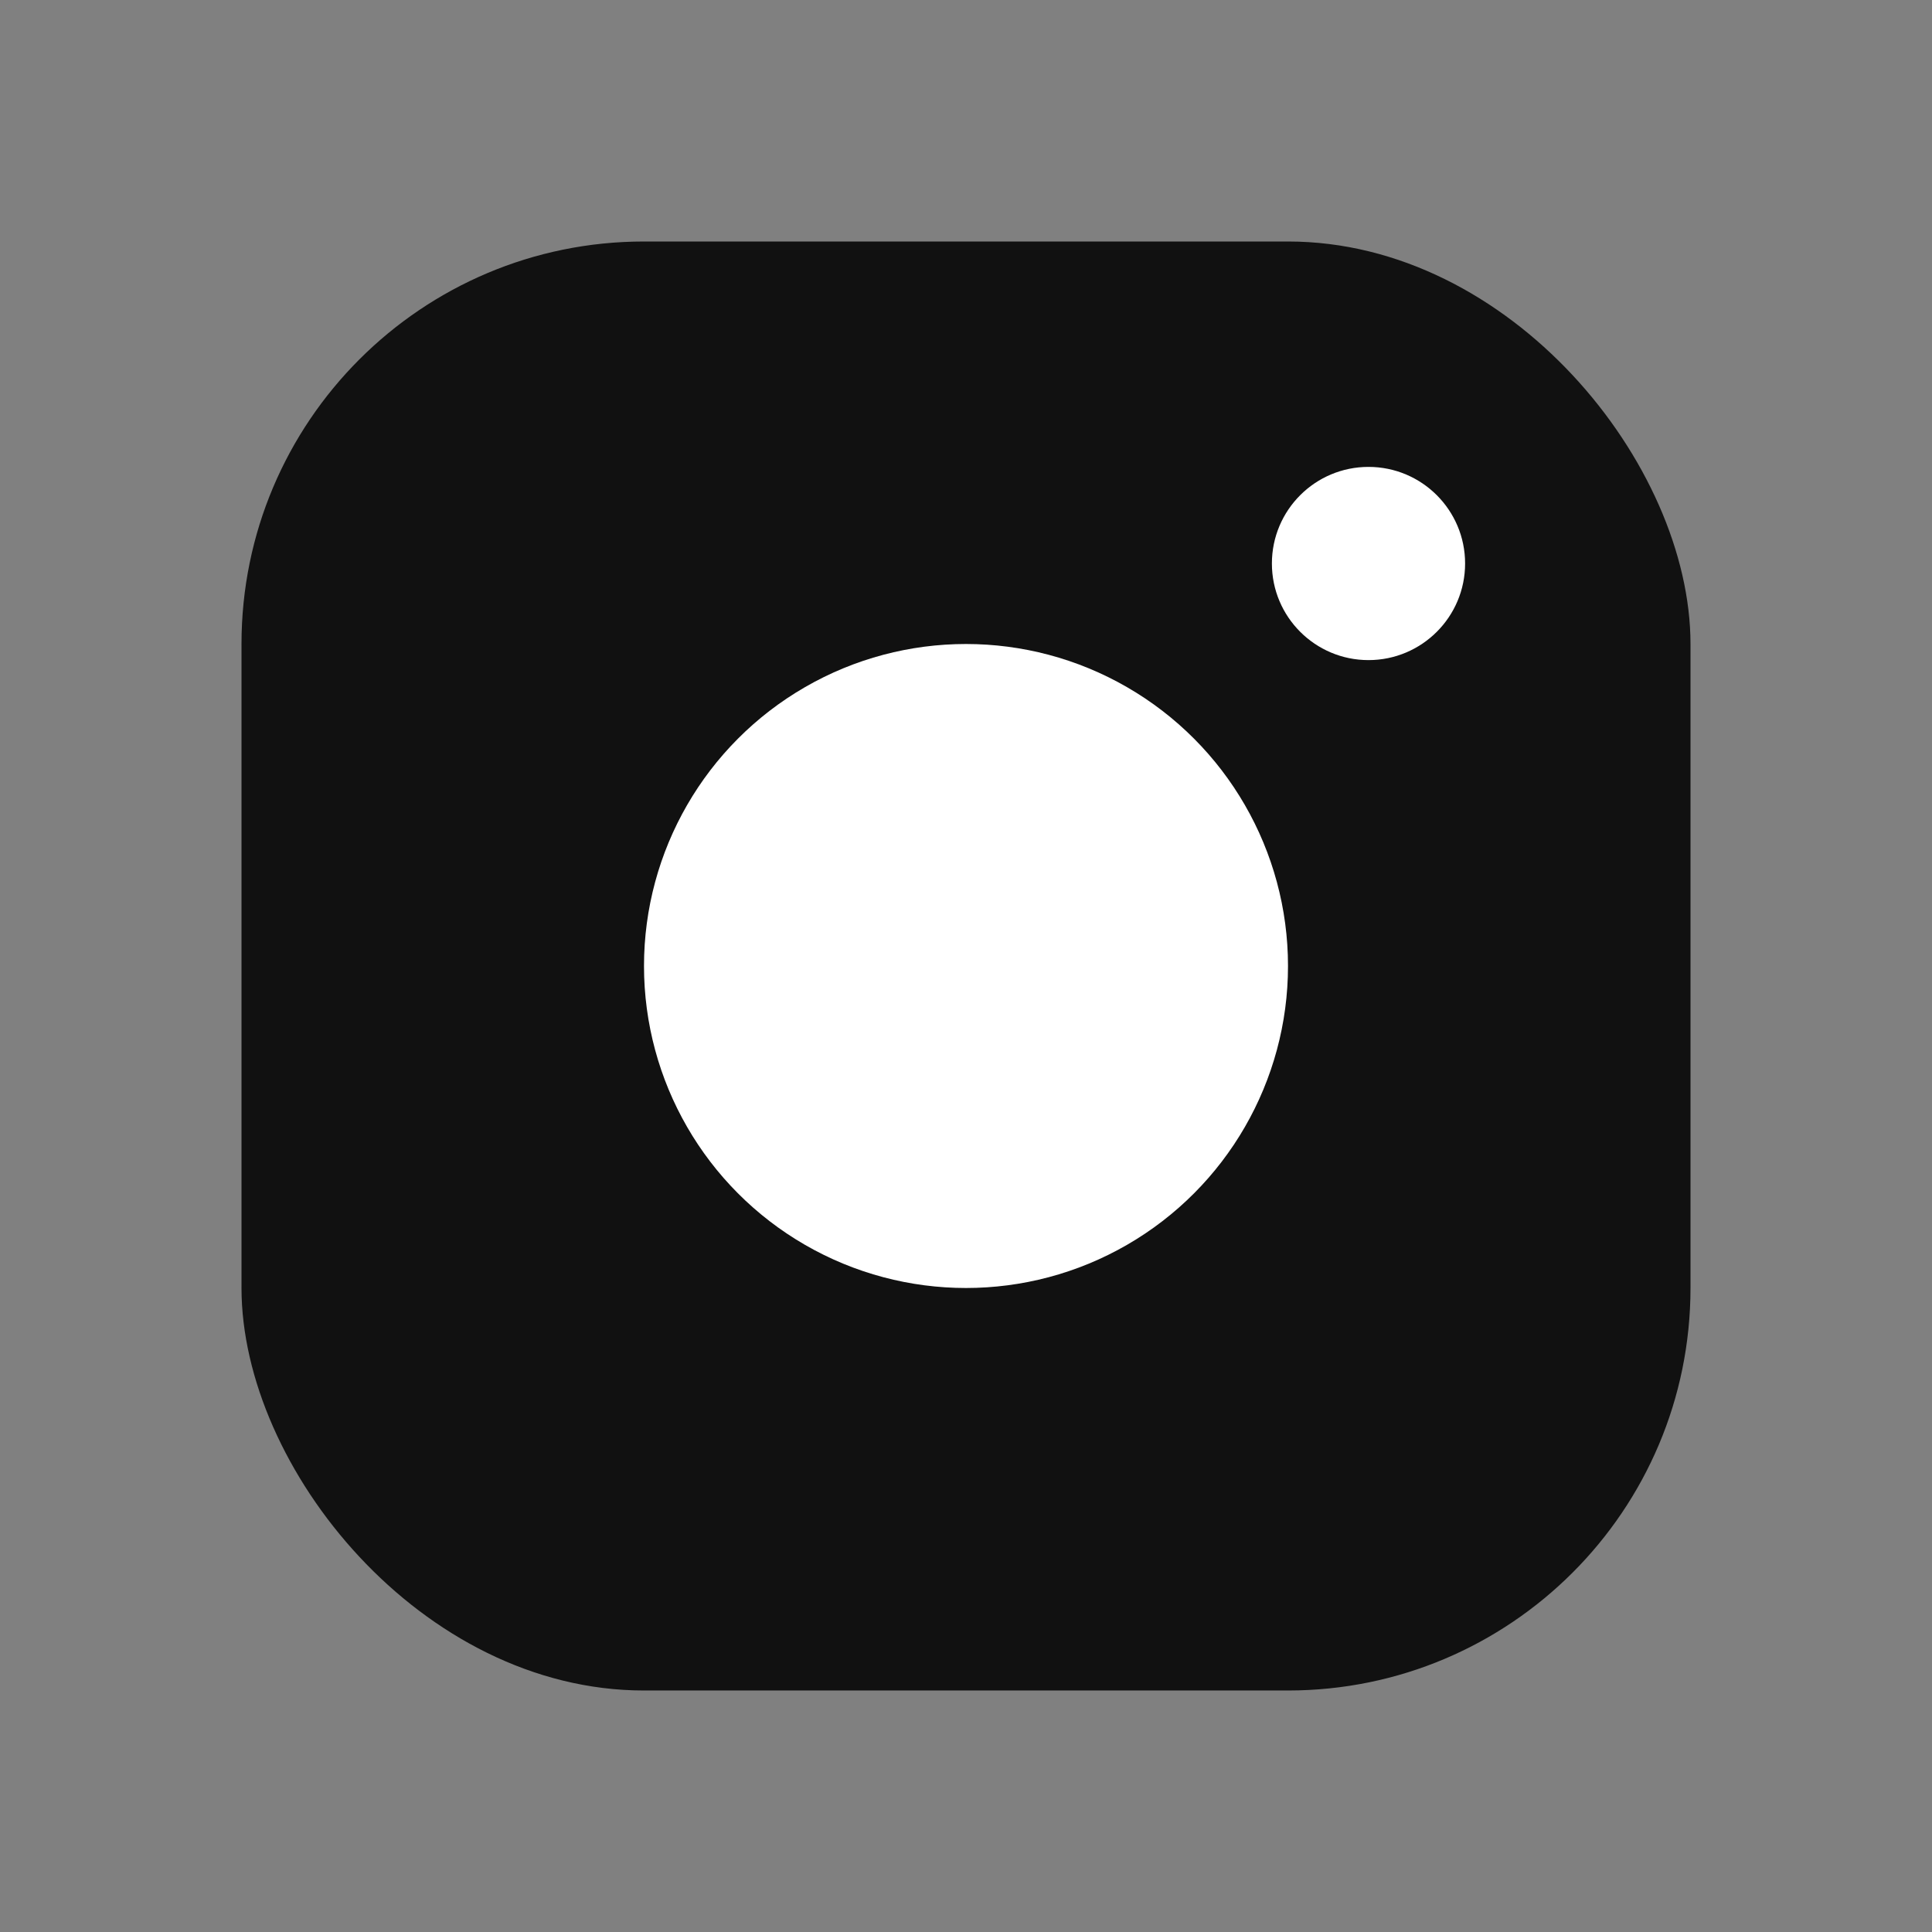
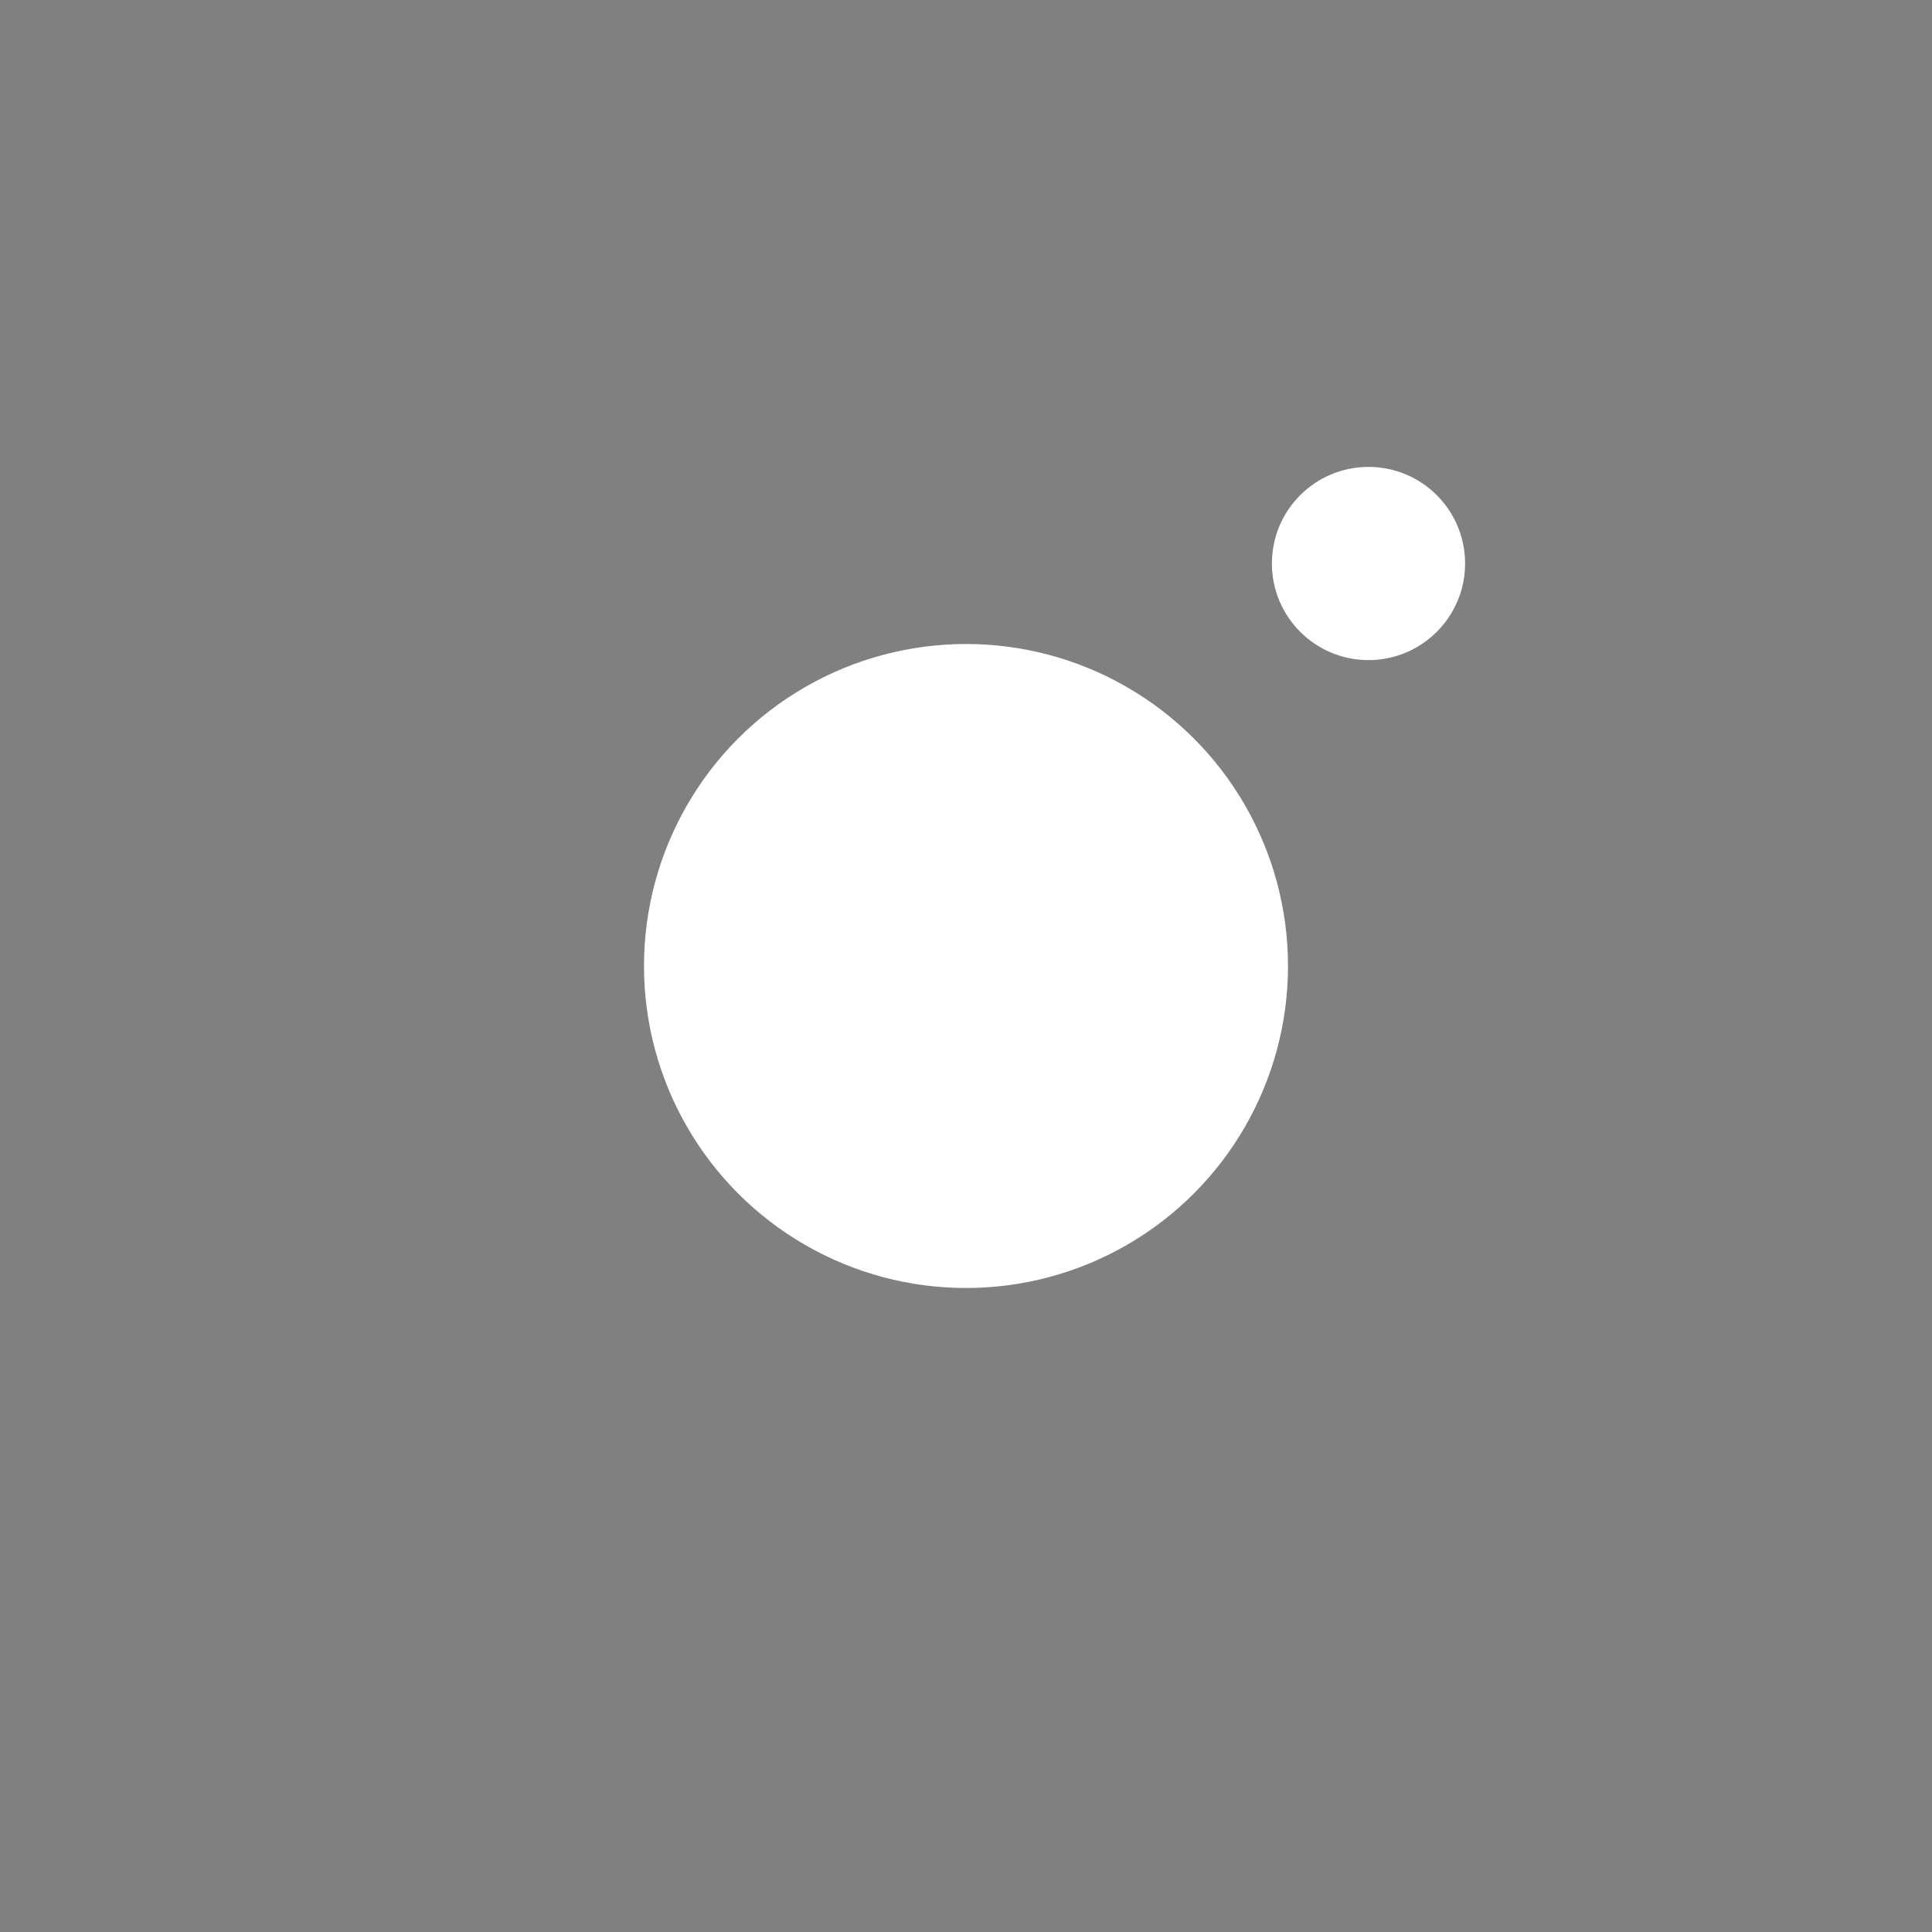
<svg xmlns="http://www.w3.org/2000/svg" viewBox="0 0 24 24">
  <rect x="0" y="0" width="24" height="24" fill="#808080" stroke="none" />
-   <rect x="3" y="3" width="18" height="18" rx="5" fill="#111" />
  <circle cx="12" cy="12" r="4" fill="#fff" />
  <circle cx="17" cy="7" r="1.2" fill="#fff" />
</svg>